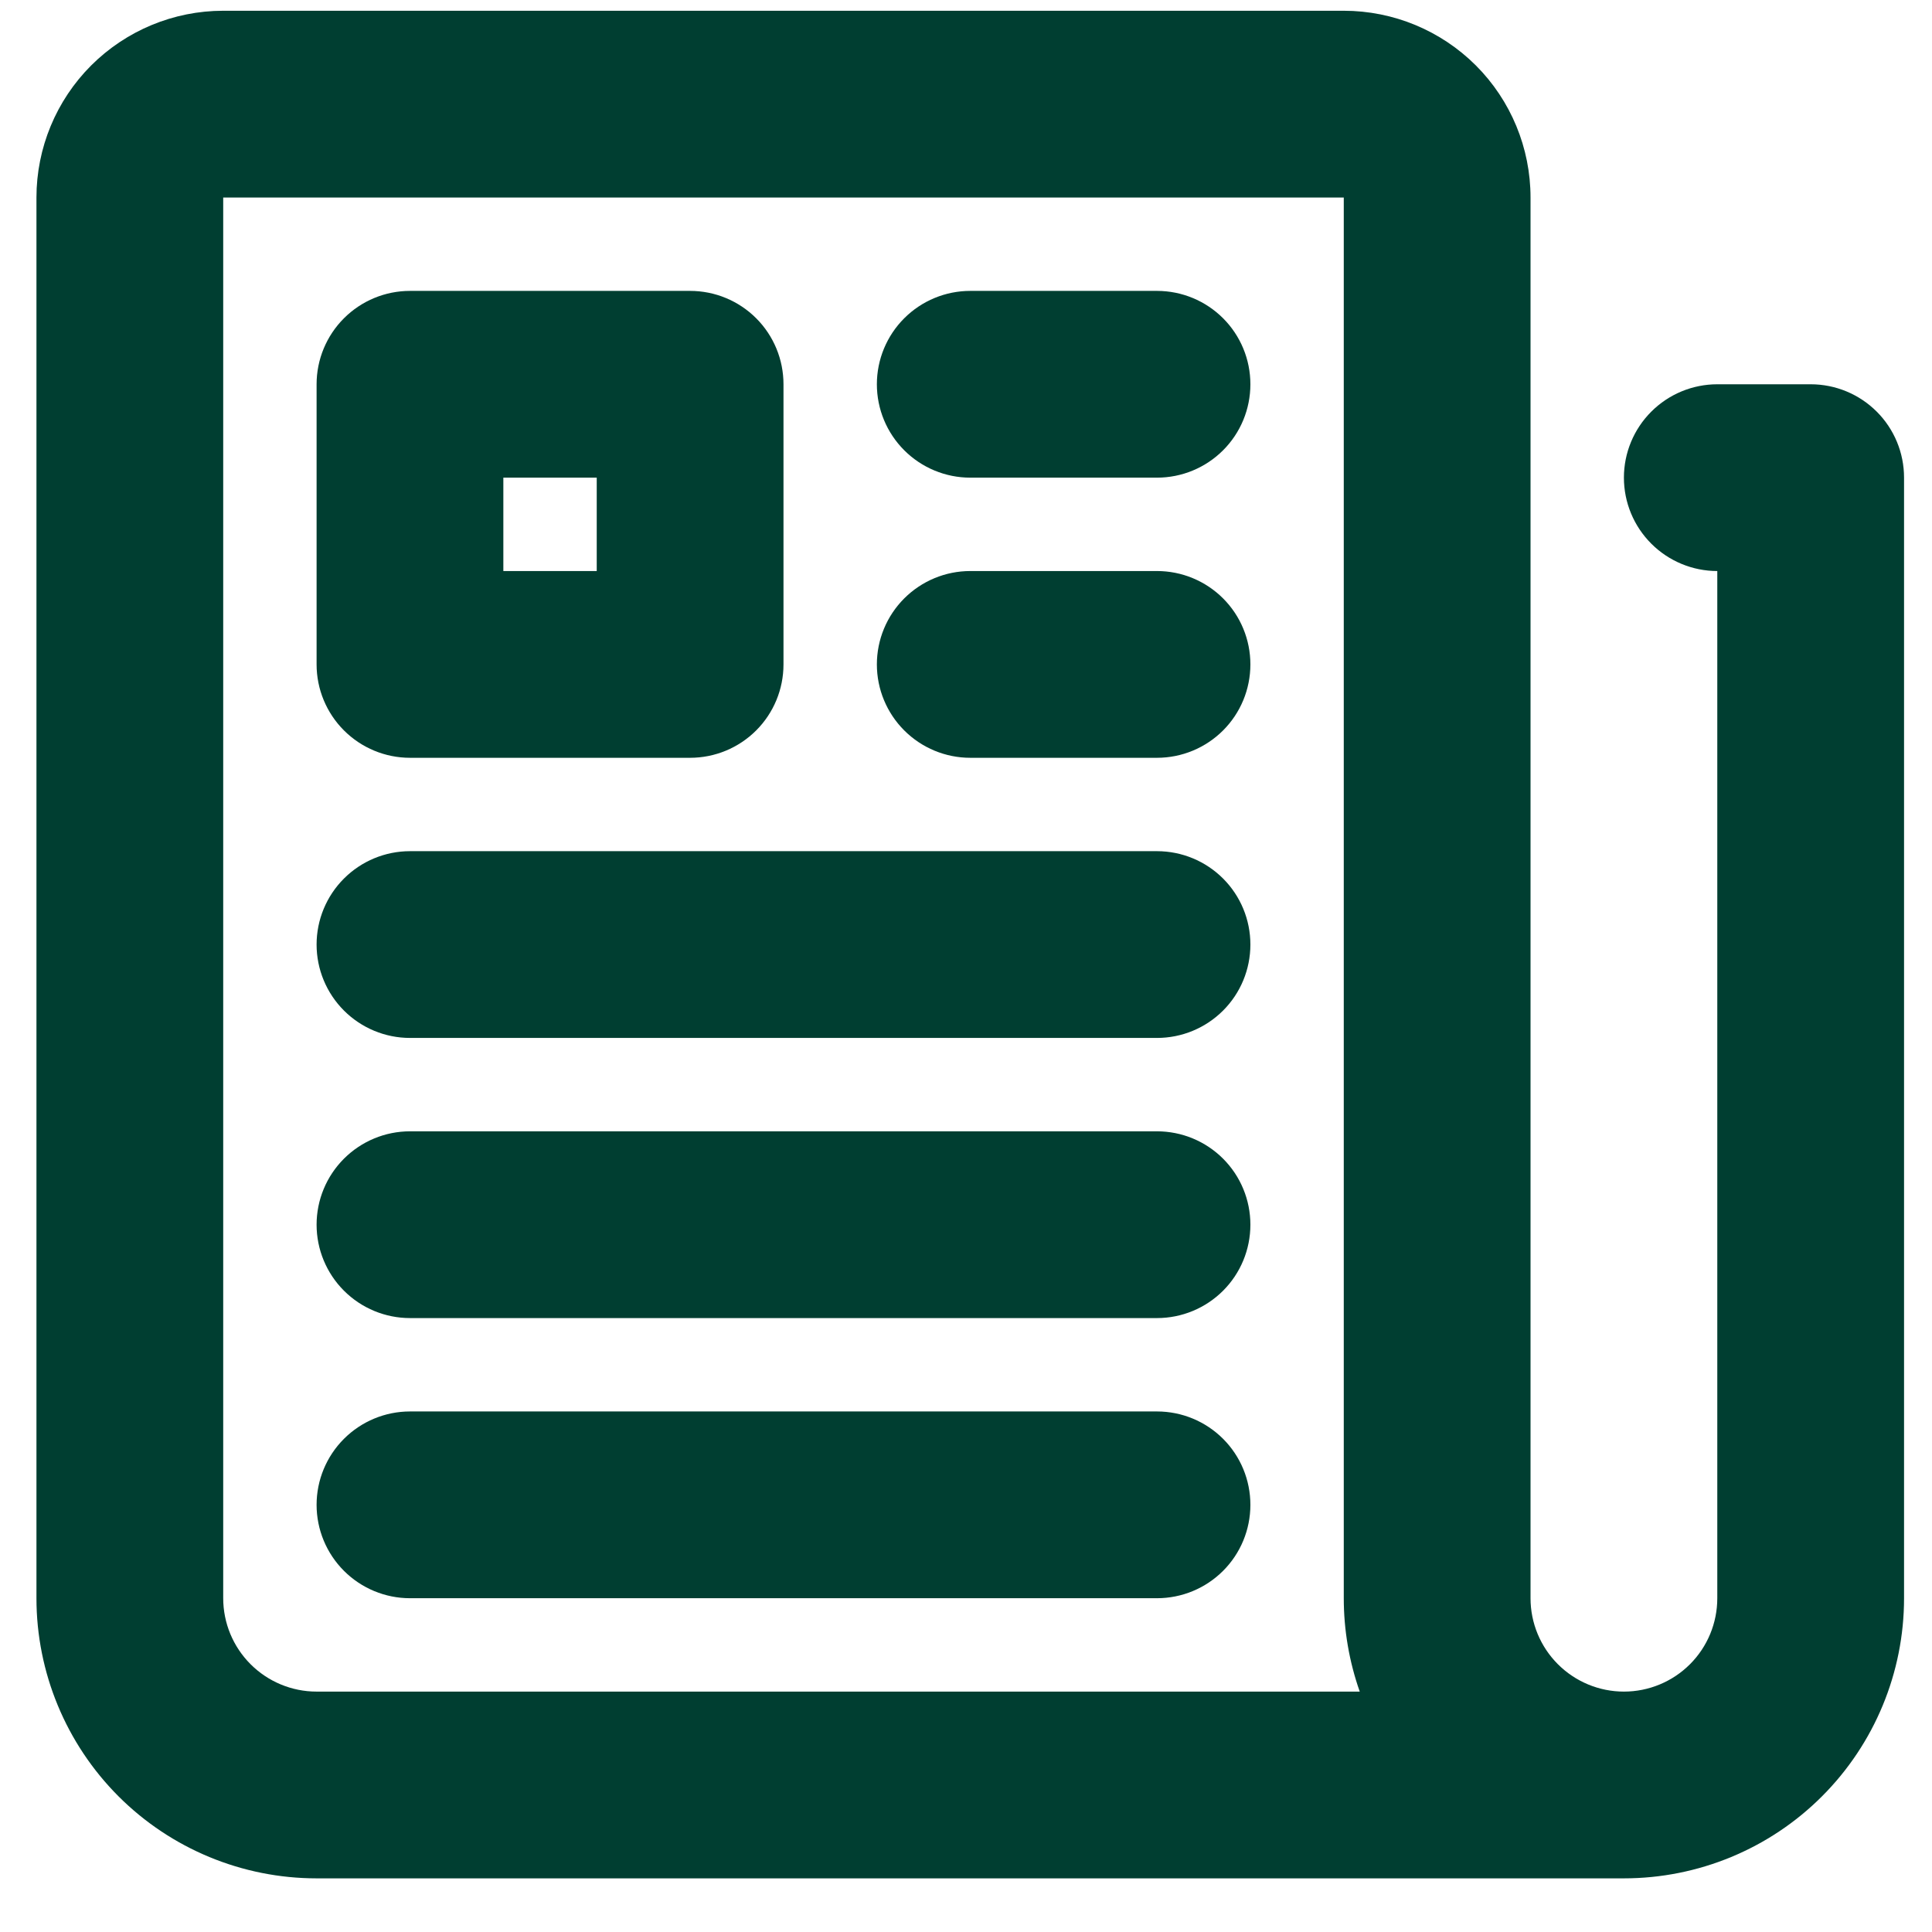
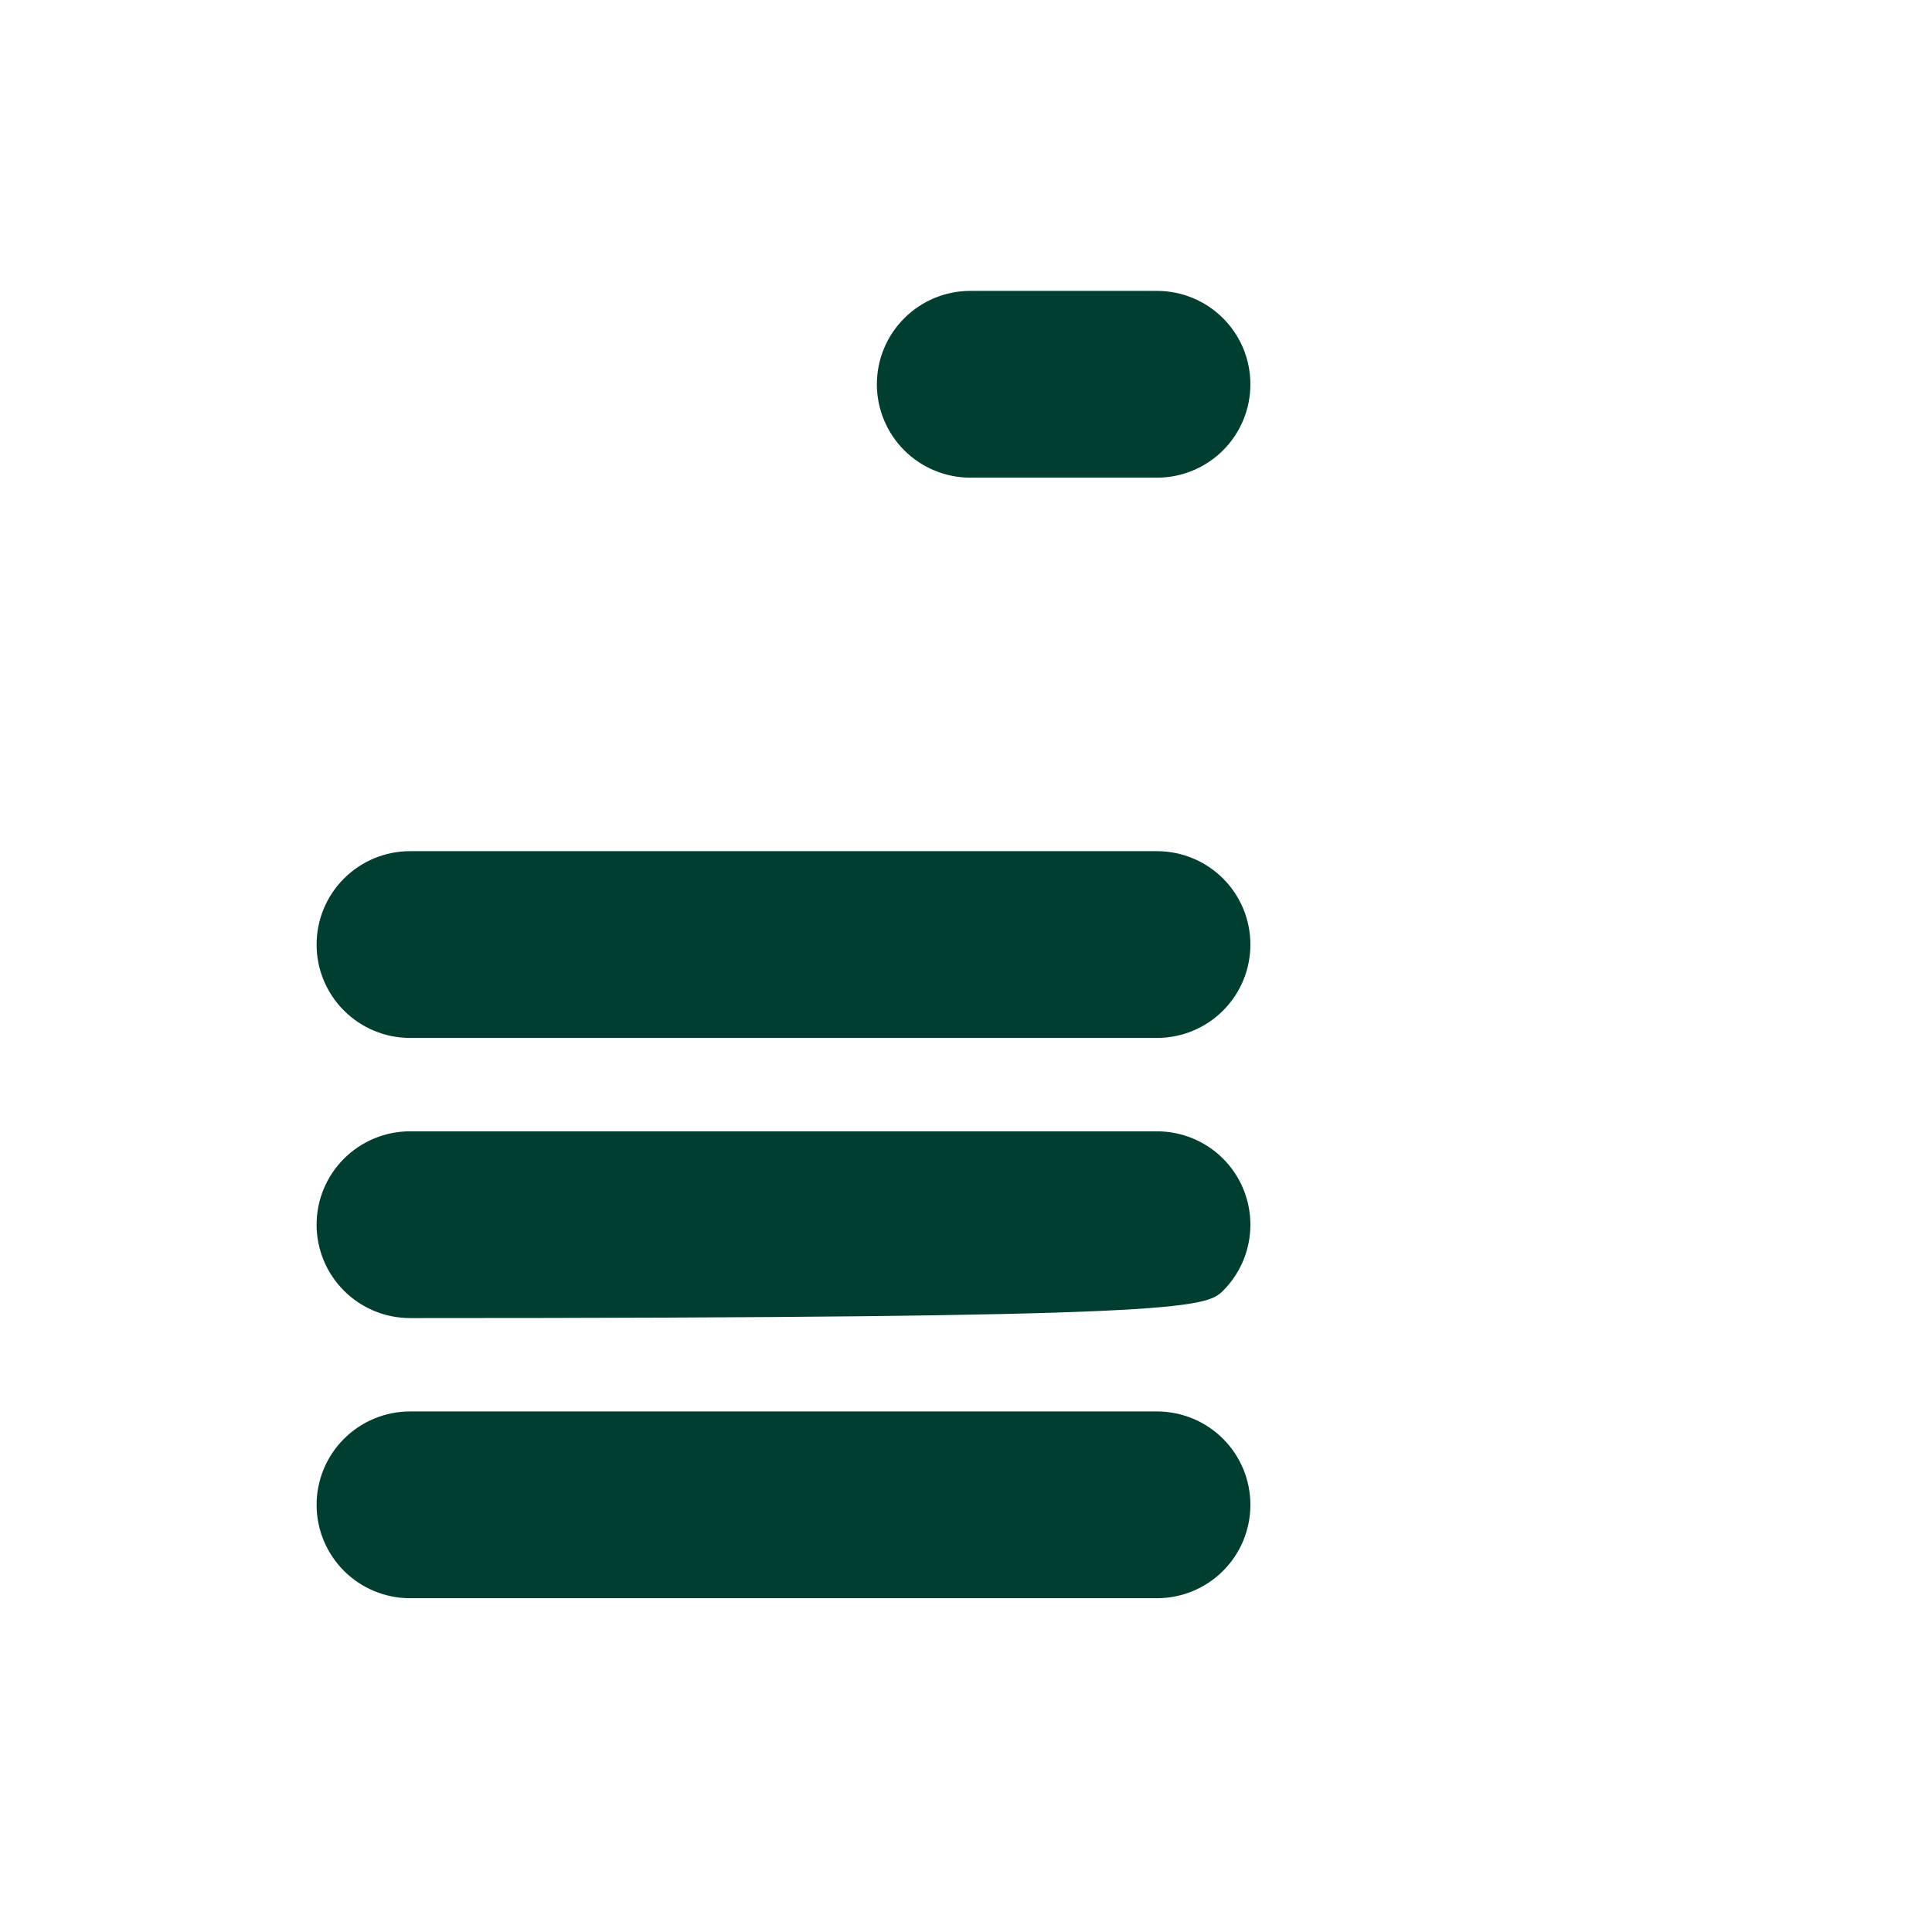
<svg xmlns="http://www.w3.org/2000/svg" width="30" height="30" viewBox="0 0 30 30" fill="none">
-   <path d="M28.116 5.967H26.666C26.282 5.967 25.913 6.12 25.641 6.392C25.369 6.664 25.216 7.032 25.216 7.417C25.216 7.802 25.369 8.17 25.641 8.442C25.913 8.714 26.282 8.867 26.666 8.867V24.817C26.666 25.202 26.514 25.57 26.242 25.842C25.97 26.114 25.601 26.267 25.216 26.267C24.832 26.267 24.463 26.114 24.191 25.842C23.919 25.57 23.766 25.202 23.766 24.817V3.067C23.766 2.298 23.461 1.56 22.917 1.016C22.373 0.473 21.636 0.167 20.866 0.167H3.466C2.697 0.167 1.96 0.473 1.416 1.016C0.872 1.56 0.566 2.298 0.566 3.067V24.817C0.566 25.971 1.025 27.077 1.84 27.893C2.656 28.709 3.763 29.167 4.916 29.167H25.216C26.37 29.167 27.477 28.709 28.292 27.893C29.108 27.077 29.566 25.971 29.566 24.817V7.417C29.566 7.032 29.414 6.664 29.142 6.392C28.87 6.12 28.501 5.967 28.116 5.967ZM4.916 26.267C4.532 26.267 4.163 26.114 3.891 25.842C3.619 25.57 3.466 25.202 3.466 24.817V3.067H20.866V24.817C20.866 25.311 20.95 25.801 21.114 26.267H4.916Z" fill="#003E31" />
-   <path d="M6.366 11.767H10.716C11.101 11.767 11.47 11.614 11.742 11.342C12.014 11.07 12.166 10.702 12.166 10.317V5.967C12.166 5.582 12.014 5.214 11.742 4.942C11.47 4.67 11.101 4.517 10.716 4.517H6.366C5.982 4.517 5.613 4.67 5.341 4.942C5.069 5.214 4.916 5.582 4.916 5.967V10.317C4.916 10.702 5.069 11.07 5.341 11.342C5.613 11.614 5.982 11.767 6.366 11.767ZM7.816 7.417H9.266V8.867H7.816V7.417Z" fill="#003E31" />
  <path d="M17.966 4.517H15.066C14.682 4.517 14.313 4.67 14.041 4.942C13.769 5.214 13.616 5.582 13.616 5.967C13.616 6.352 13.769 6.72 14.041 6.992C14.313 7.264 14.682 7.417 15.066 7.417H17.966C18.351 7.417 18.72 7.264 18.992 6.992C19.264 6.72 19.416 6.352 19.416 5.967C19.416 5.582 19.264 5.214 18.992 4.942C18.72 4.67 18.351 4.517 17.966 4.517Z" fill="#003E31" />
-   <path d="M17.966 8.867H15.066C14.682 8.867 14.313 9.02 14.041 9.292C13.769 9.564 13.616 9.932 13.616 10.317C13.616 10.702 13.769 11.07 14.041 11.342C14.313 11.614 14.682 11.767 15.066 11.767H17.966C18.351 11.767 18.72 11.614 18.992 11.342C19.264 11.07 19.416 10.702 19.416 10.317C19.416 9.932 19.264 9.564 18.992 9.292C18.72 9.02 18.351 8.867 17.966 8.867Z" fill="#003E31" />
  <path d="M17.966 13.217H6.366C5.982 13.217 5.613 13.37 5.341 13.642C5.069 13.914 4.916 14.282 4.916 14.667C4.916 15.052 5.069 15.42 5.341 15.692C5.613 15.964 5.982 16.117 6.366 16.117H17.966C18.351 16.117 18.72 15.964 18.992 15.692C19.264 15.42 19.416 15.052 19.416 14.667C19.416 14.282 19.264 13.914 18.992 13.642C18.72 13.37 18.351 13.217 17.966 13.217Z" fill="#003E31" />
-   <path d="M17.966 17.567H6.366C5.982 17.567 5.613 17.72 5.341 17.992C5.069 18.264 4.916 18.632 4.916 19.017C4.916 19.402 5.069 19.77 5.341 20.042C5.613 20.314 5.982 20.467 6.366 20.467H17.966C18.351 20.467 18.72 20.314 18.992 20.042C19.264 19.77 19.416 19.402 19.416 19.017C19.416 18.632 19.264 18.264 18.992 17.992C18.72 17.72 18.351 17.567 17.966 17.567Z" fill="#003E31" />
+   <path d="M17.966 17.567H6.366C5.982 17.567 5.613 17.72 5.341 17.992C5.069 18.264 4.916 18.632 4.916 19.017C4.916 19.402 5.069 19.77 5.341 20.042C5.613 20.314 5.982 20.467 6.366 20.467C18.351 20.467 18.72 20.314 18.992 20.042C19.264 19.77 19.416 19.402 19.416 19.017C19.416 18.632 19.264 18.264 18.992 17.992C18.72 17.72 18.351 17.567 17.966 17.567Z" fill="#003E31" />
  <path d="M17.966 21.917H6.366C5.982 21.917 5.613 22.07 5.341 22.342C5.069 22.614 4.916 22.982 4.916 23.367C4.916 23.752 5.069 24.12 5.341 24.392C5.613 24.664 5.982 24.817 6.366 24.817H17.966C18.351 24.817 18.72 24.664 18.992 24.392C19.264 24.12 19.416 23.752 19.416 23.367C19.416 22.982 19.264 22.614 18.992 22.342C18.72 22.07 18.351 21.917 17.966 21.917Z" fill="#003E31" />
</svg>